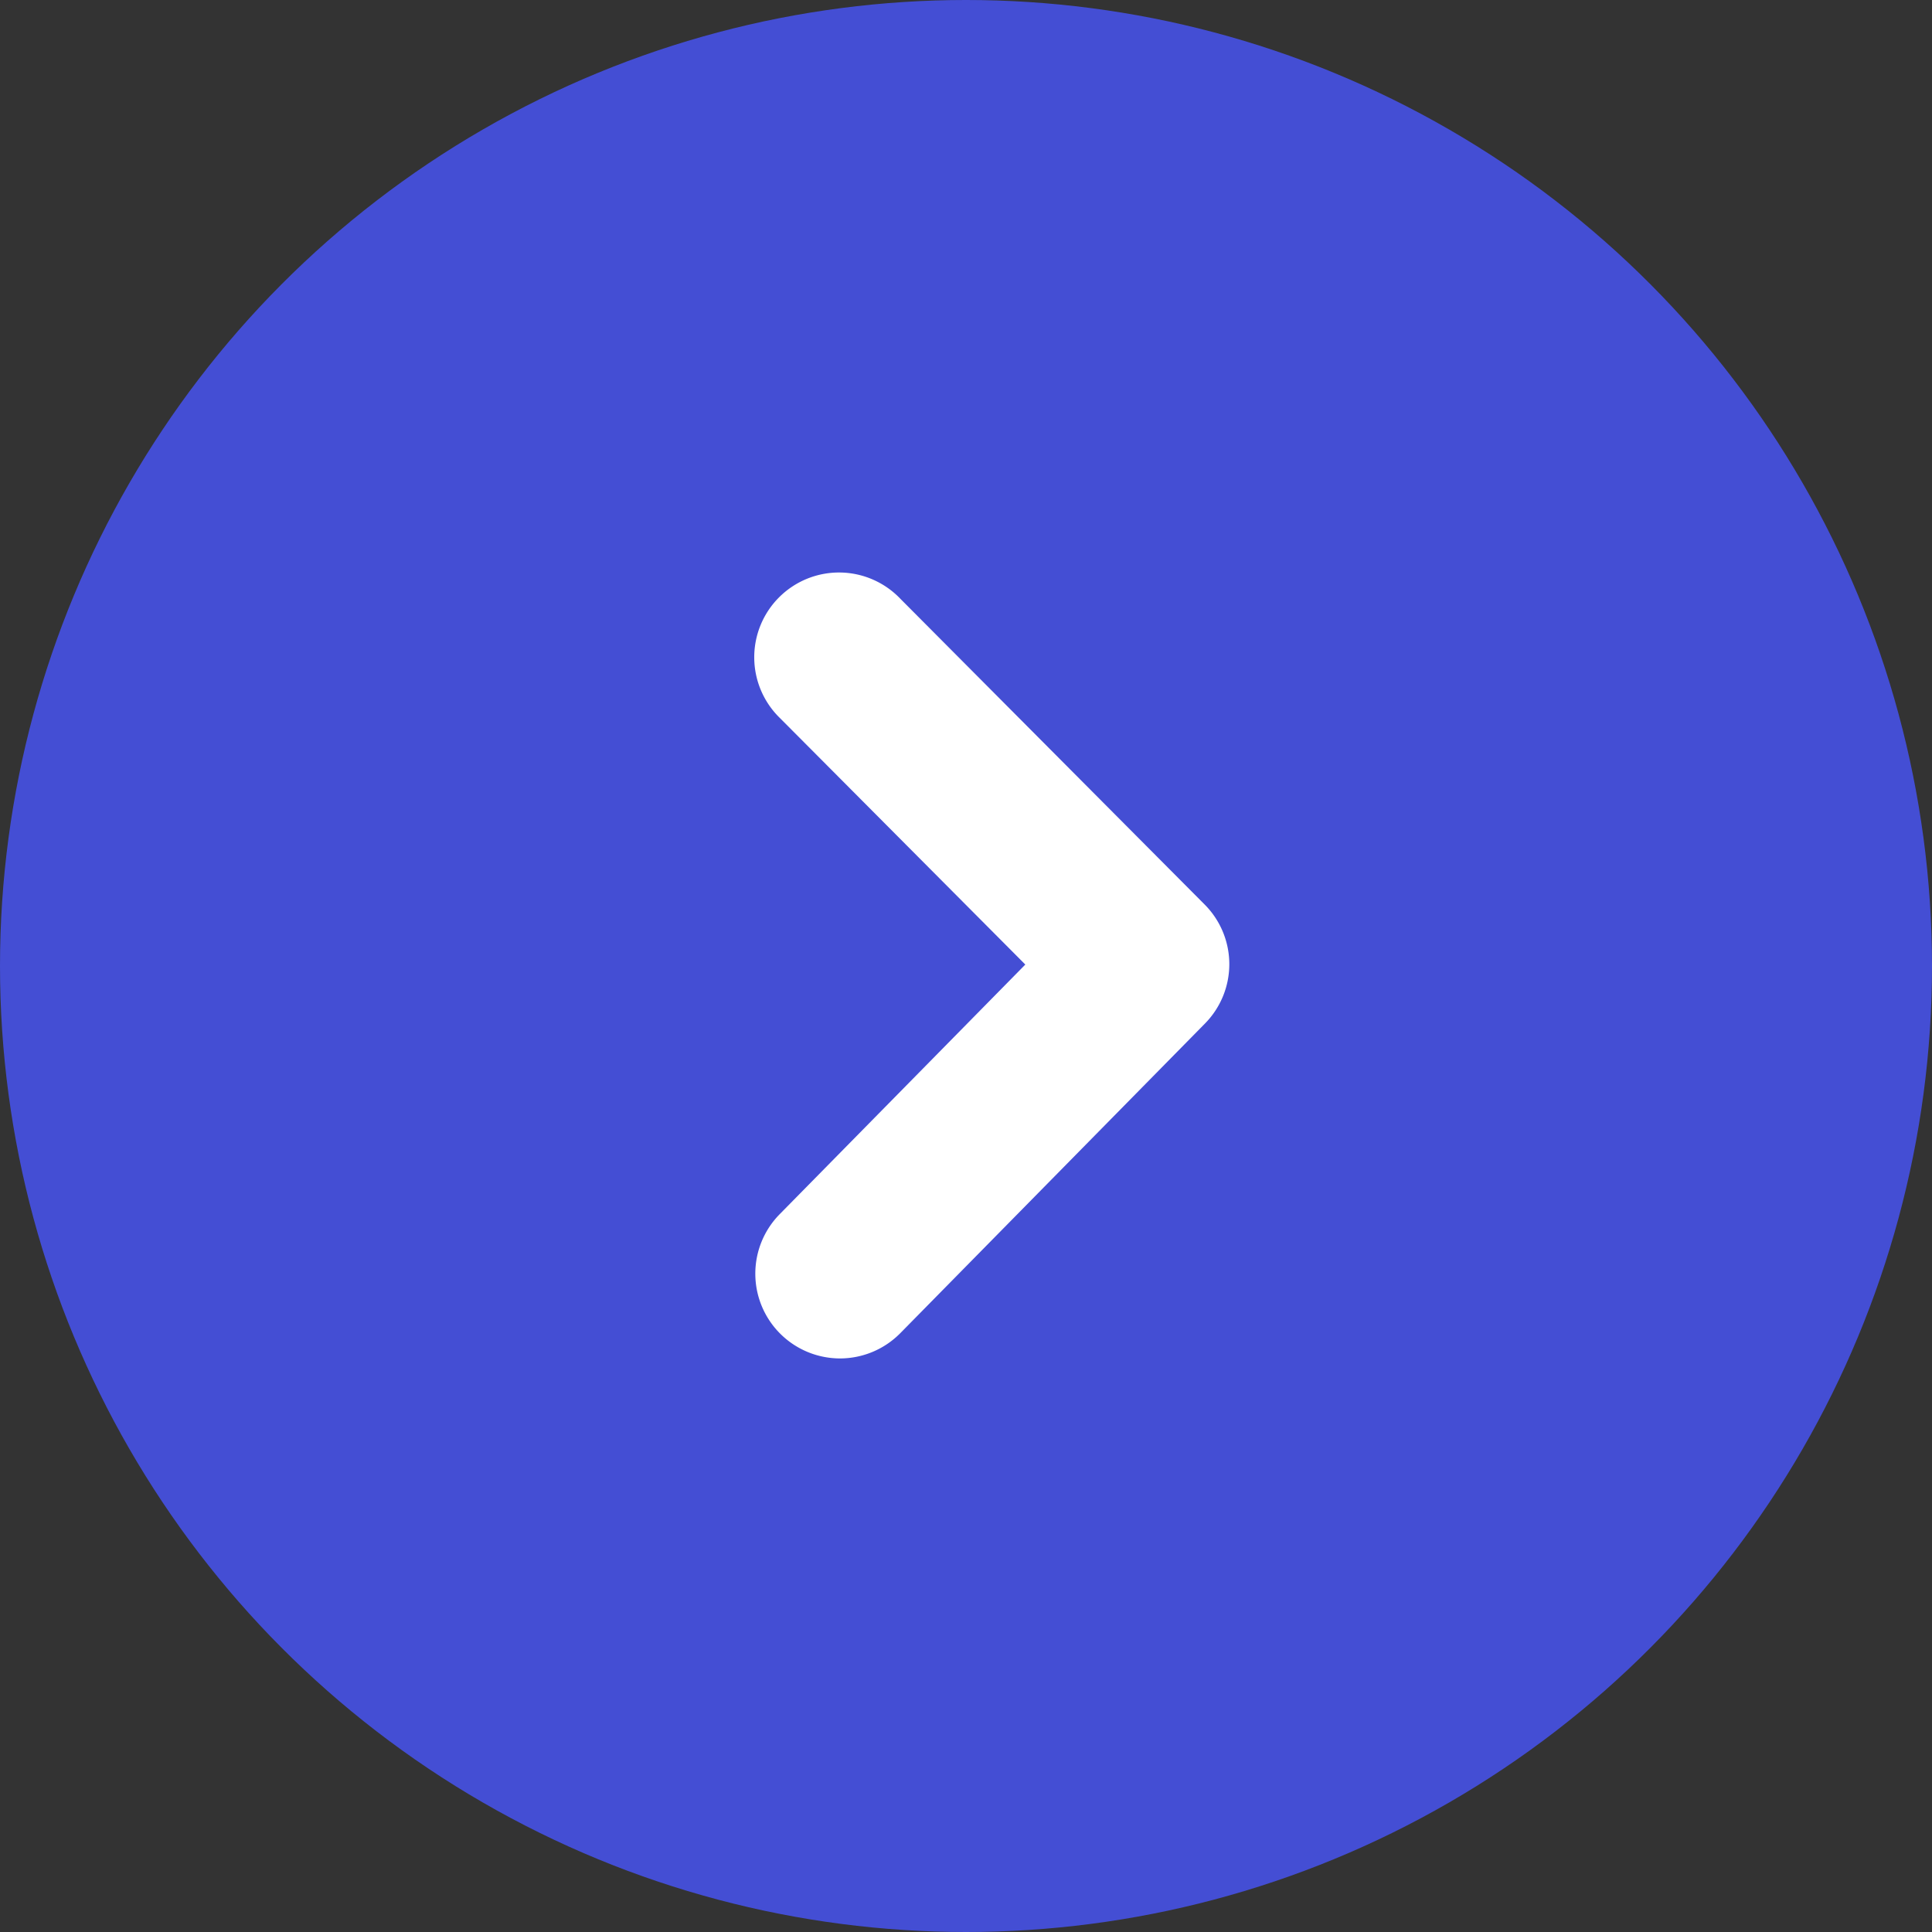
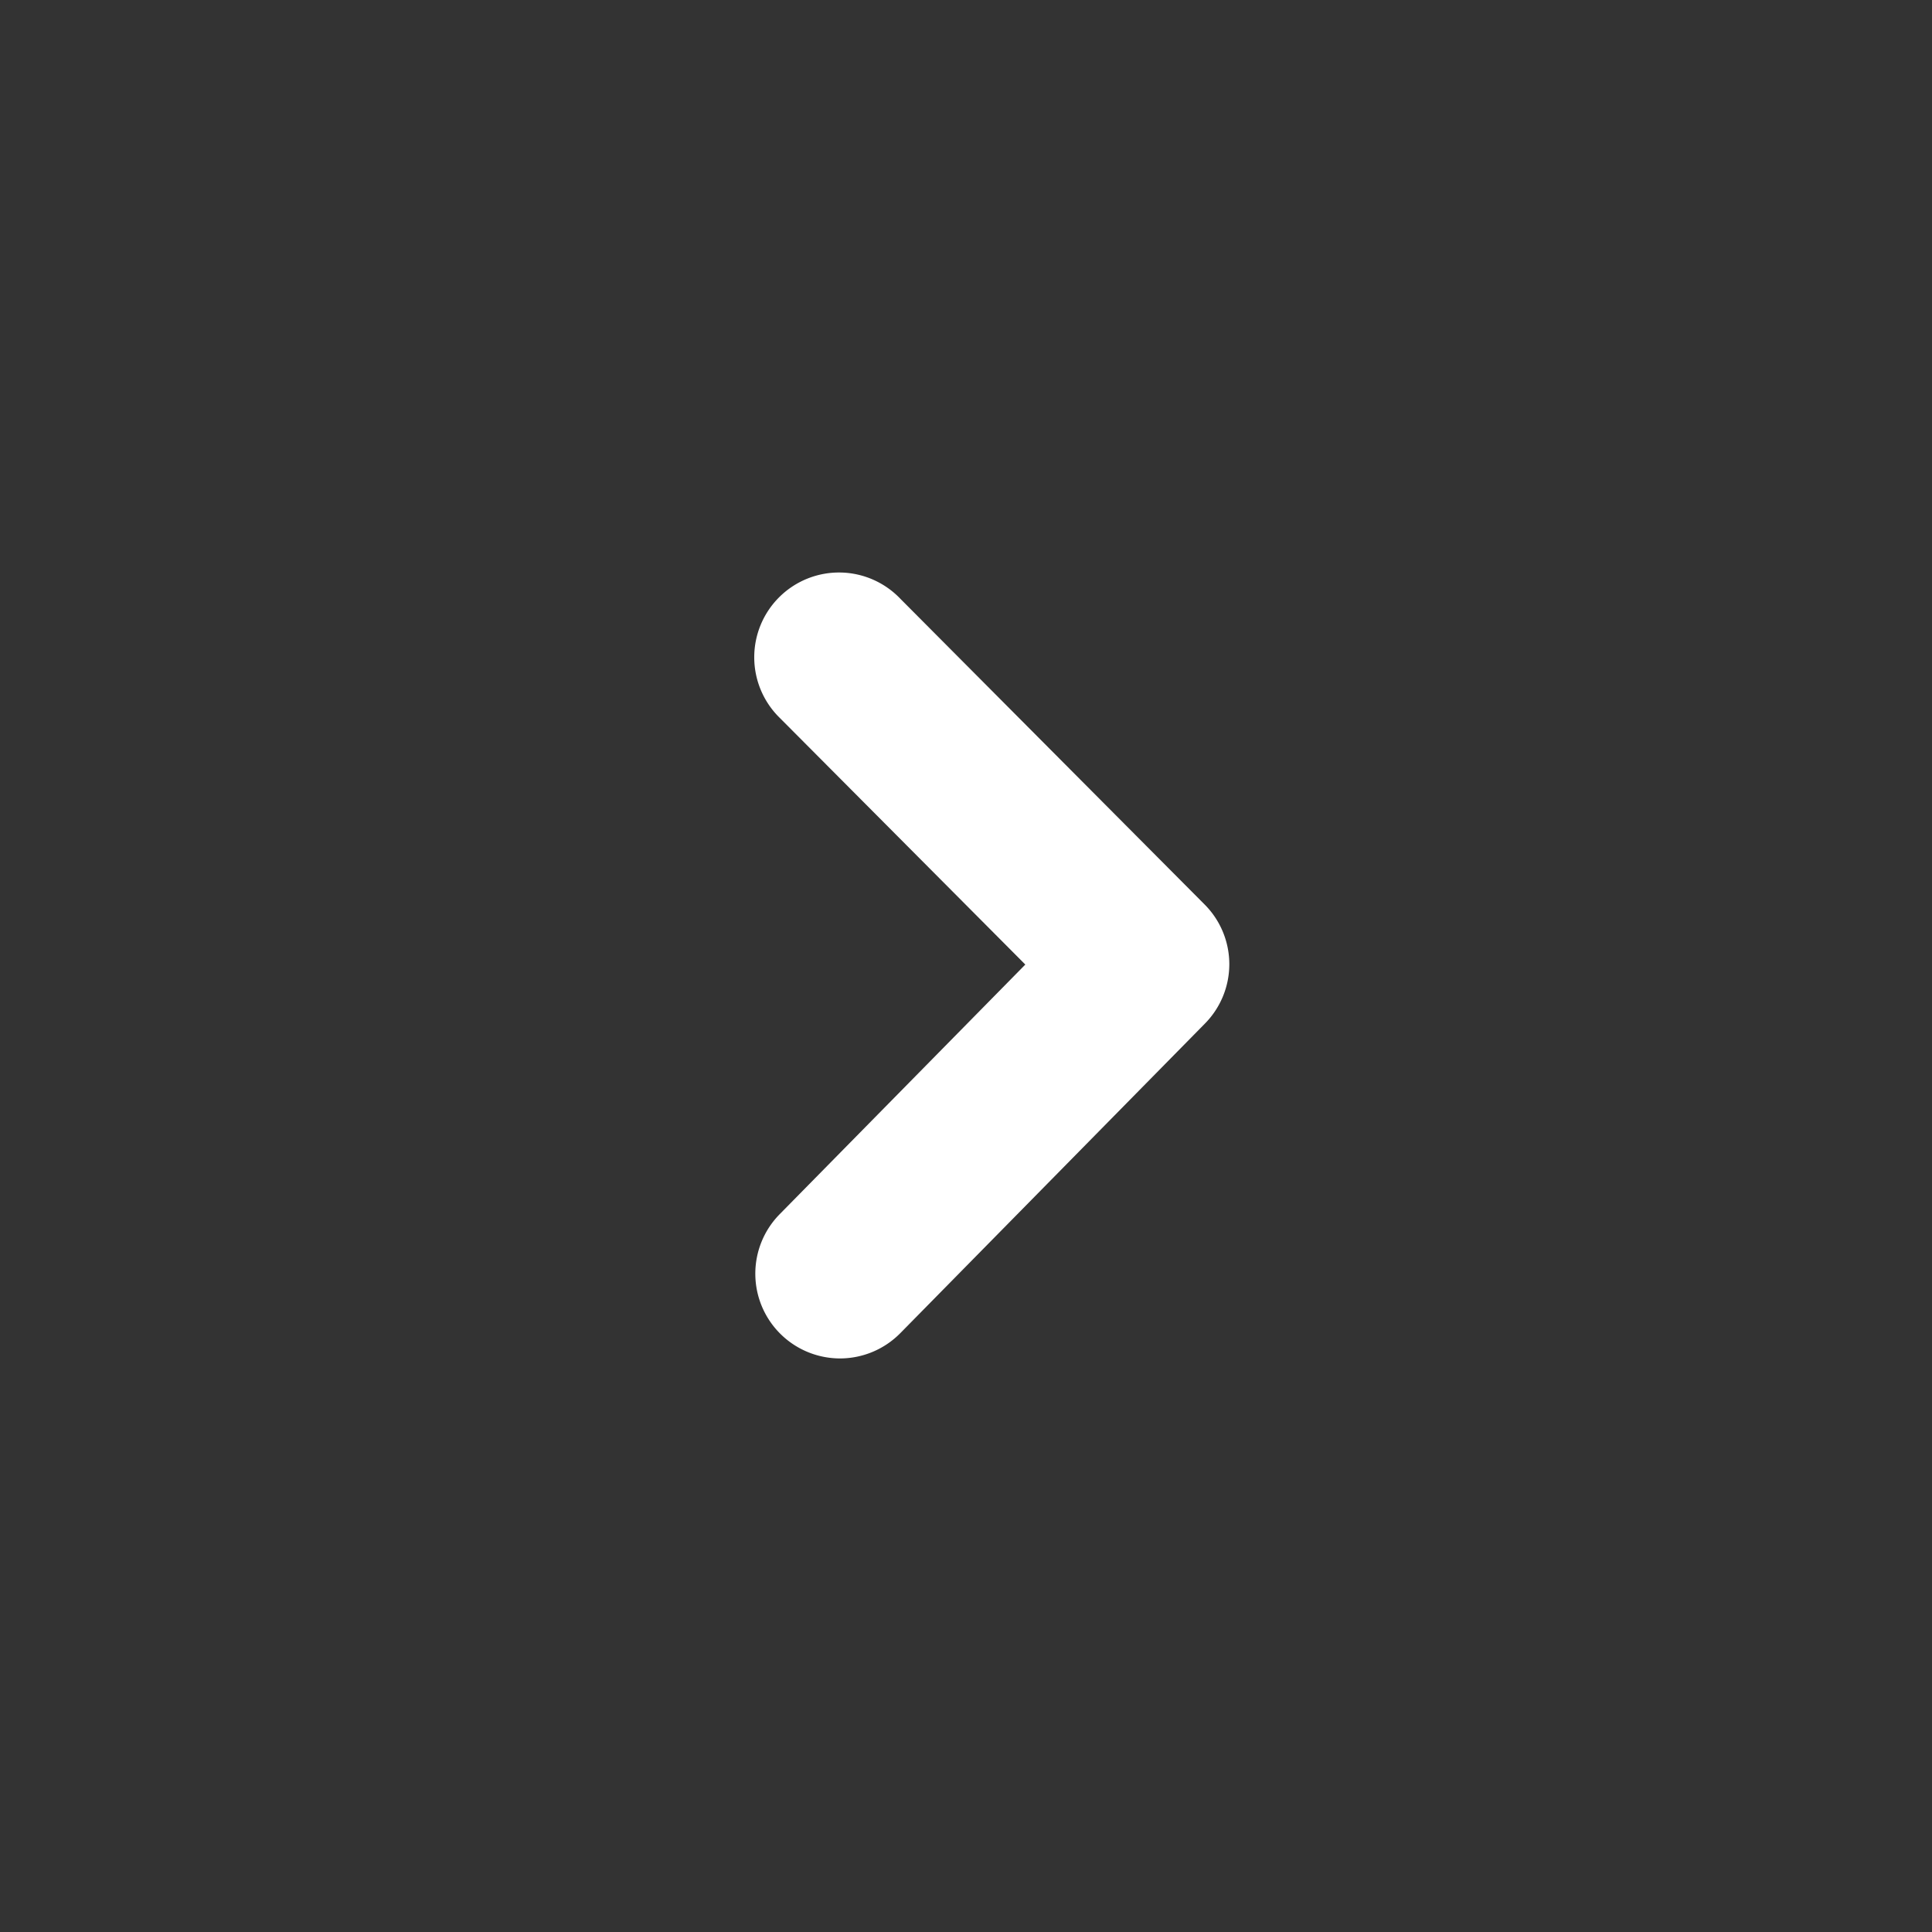
<svg xmlns="http://www.w3.org/2000/svg" id="icon_next4_blue" width="16" height="16" viewBox="0 0 16 16">
  <rect x="0" y="0" width="16" height="16" fill="#333333" stroke="none" />
-   <circle id="楕円形_306" data-name="楕円形 306" cx="8" cy="8" r="8" fill="#444ed4" />
  <g id="ico_arr_s" transform="translate(6.5 5)">
    <path id="ico_arr_s-2" data-name="ico_arr_s" d="M1363.8,3143.523a.452.452,0,0,1-.323-.768l2.209-2.245-2.208-2.218a.452.452,0,1,1,.643-.635l2.522,2.534a.45.45,0,0,1,0,.634l-2.522,2.563A.452.452,0,0,1,1363.8,3143.523Z" transform="translate(-1363.343 -3137.523)" fill="#fff" stroke="#fff" stroke-linecap="round" stroke-width="0.5" />
  </g>
</svg>